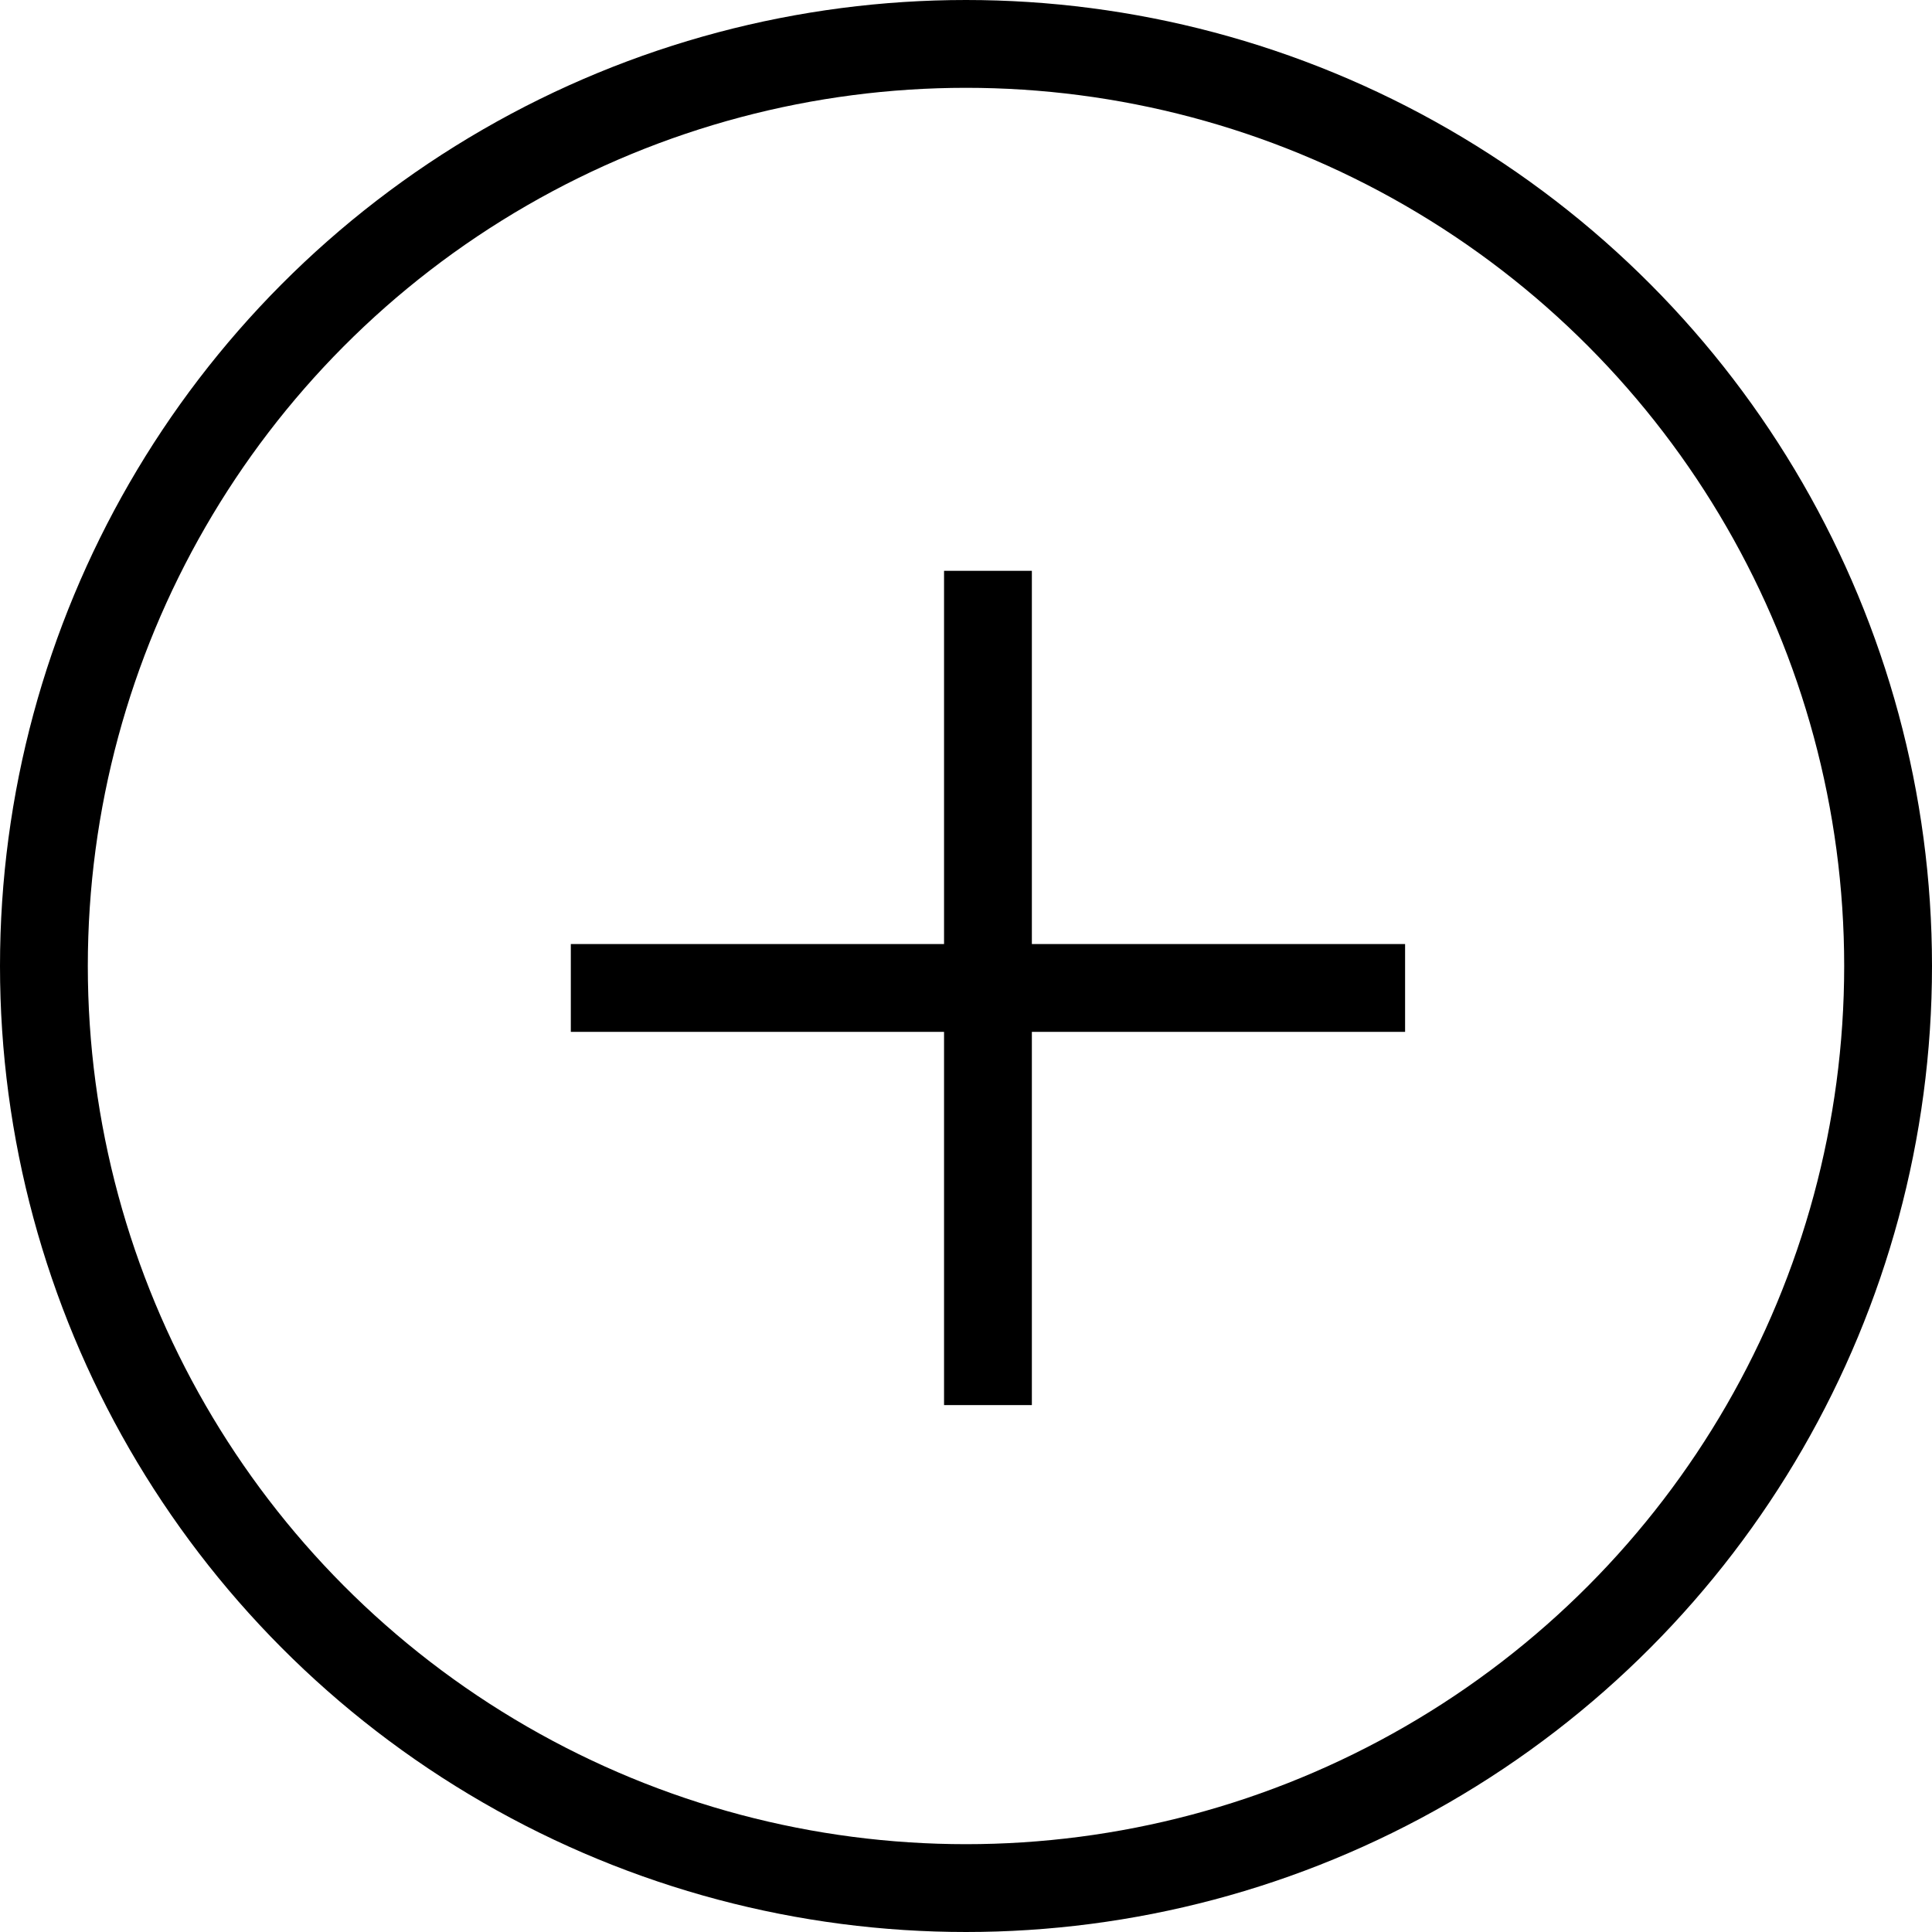
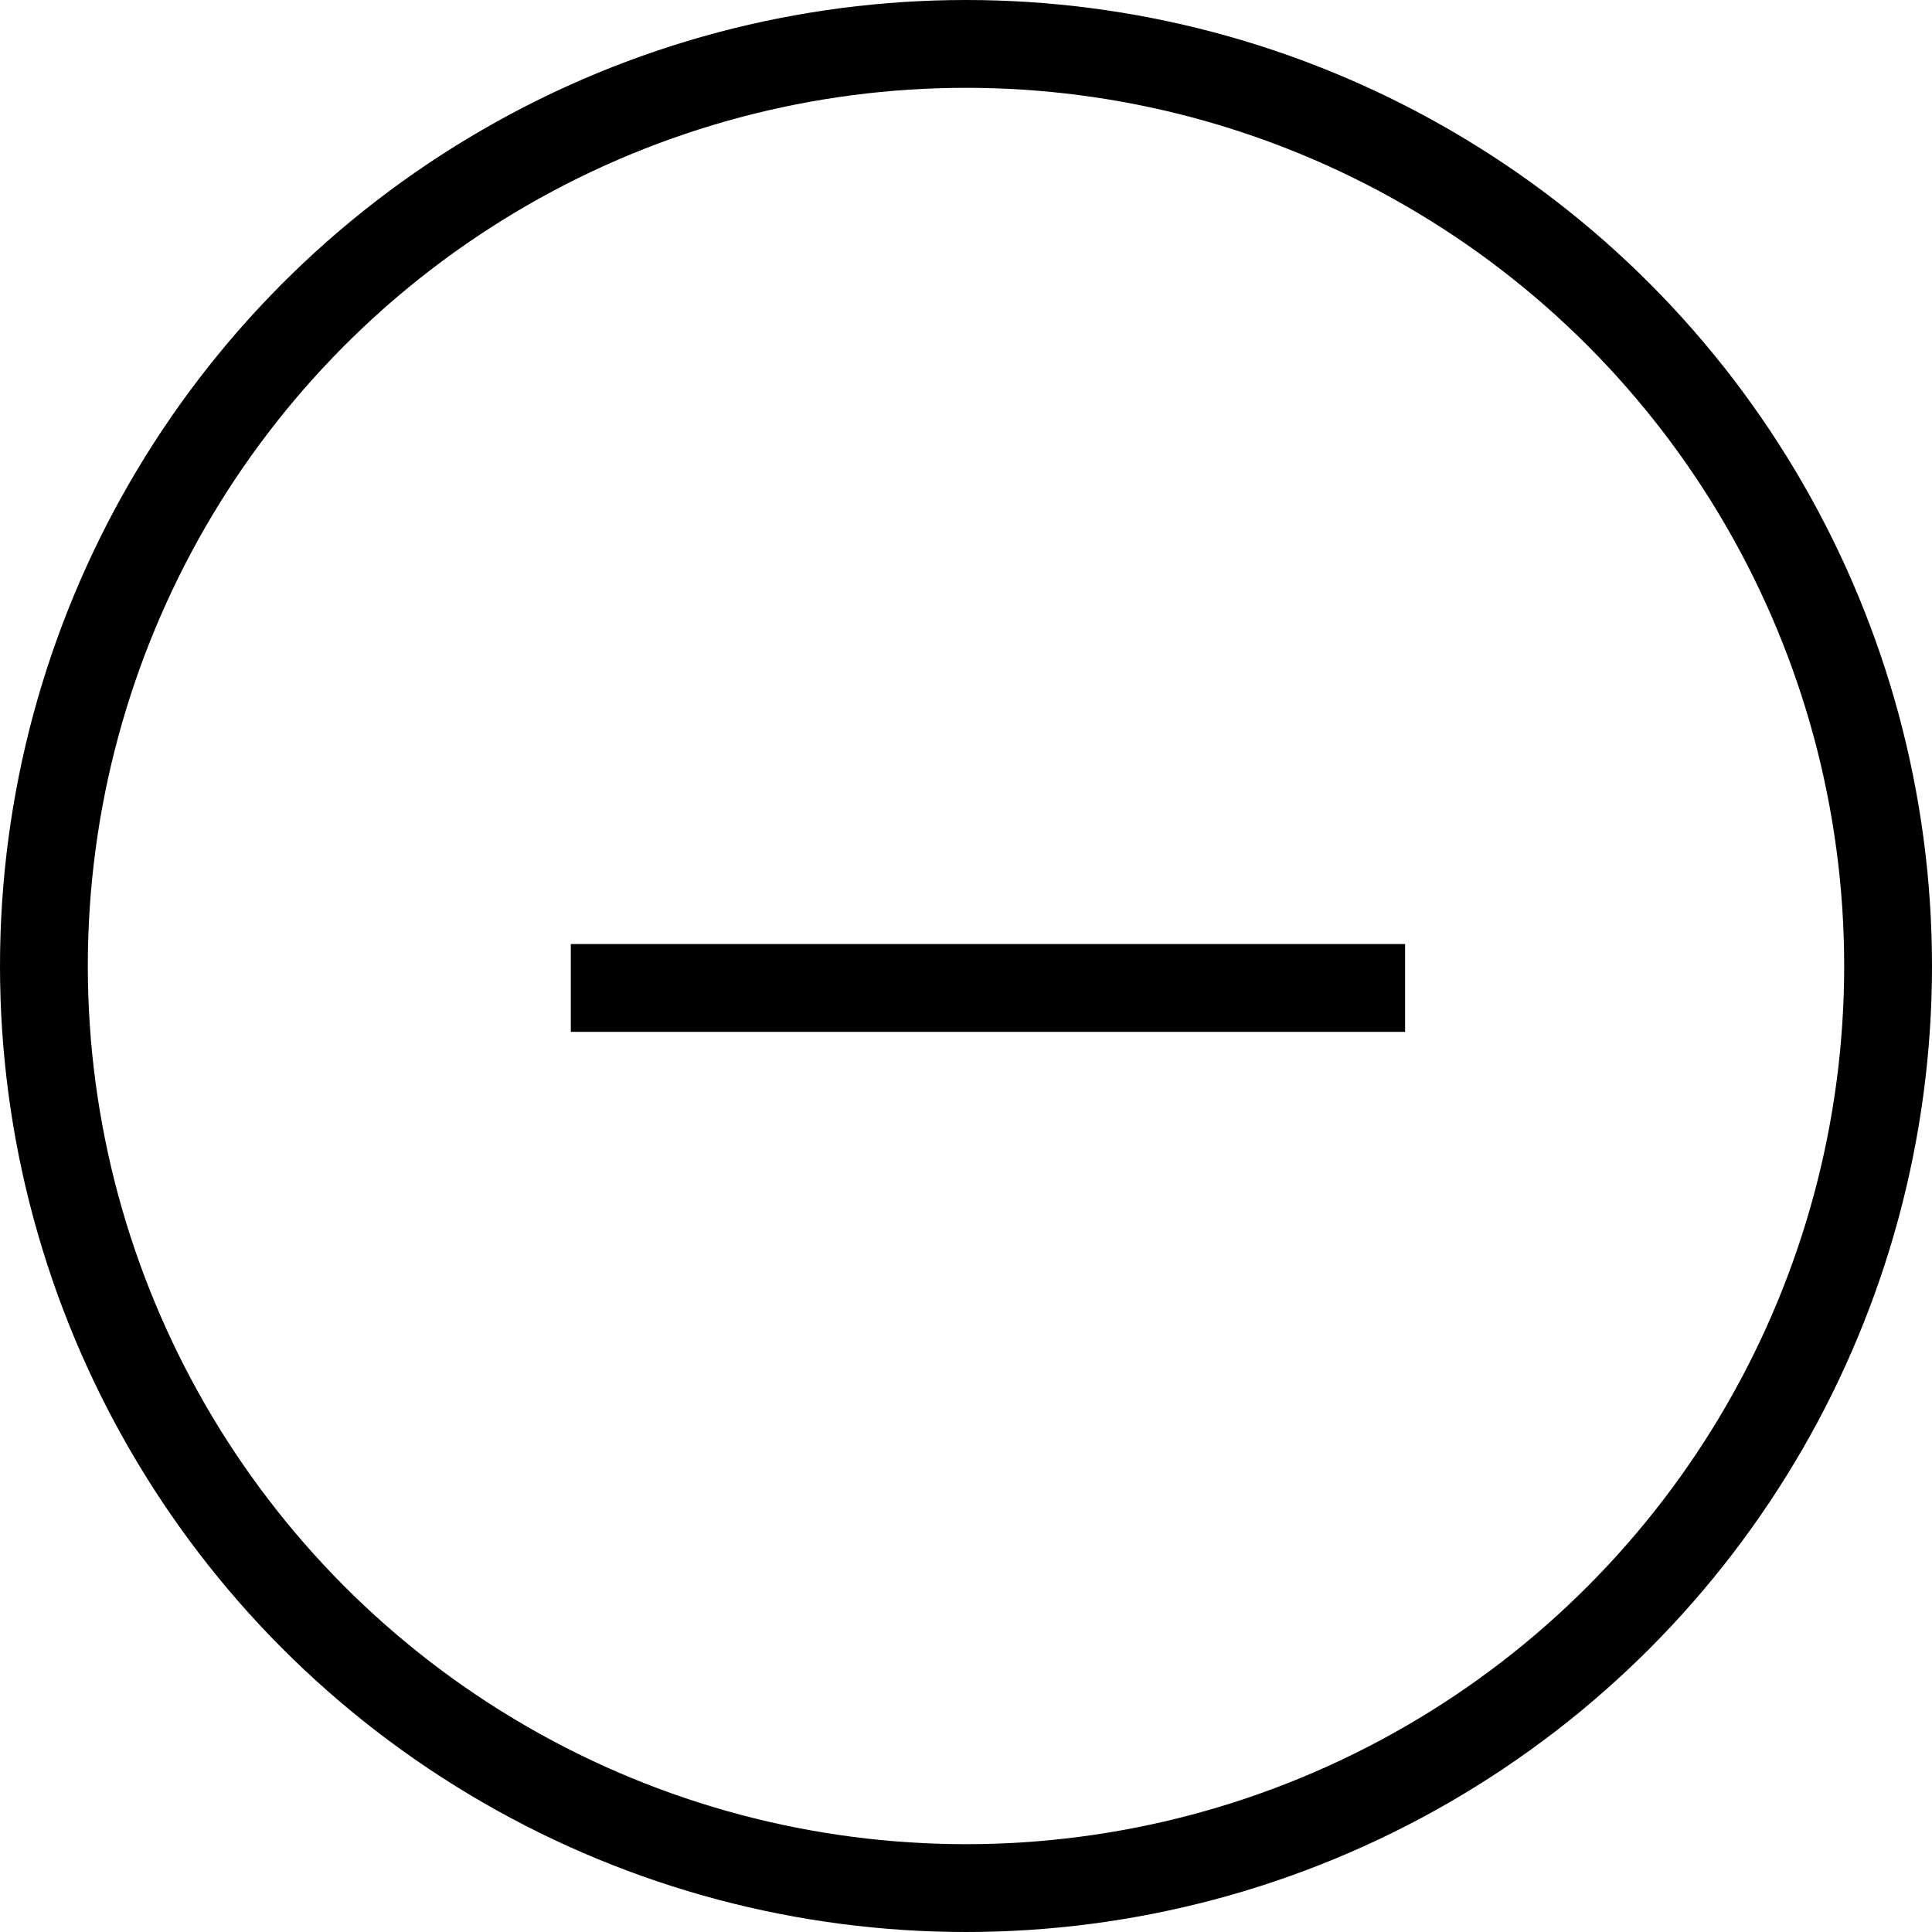
<svg xmlns="http://www.w3.org/2000/svg" viewBox="0 0 35.2 35.2">
  <defs>
    <style>.cls-1{fill:none;stroke:#000;stroke-miterlimit:10;stroke-width:1.6px;}</style>
  </defs>
  <g id="Layer_2" data-name="Layer 2">
    <g id="Layer_1-2" data-name="Layer 1">
      <line class="cls-1" x1="10.4" y1="18" x2="25.6" y2="18" />
-       <line class="cls-1" x1="18" y1="25.6" x2="18" y2="10.4" />
      <circle class="cls-1" cx="17.6" cy="17.6" r="16.8" />
    </g>
  </g>
</svg>